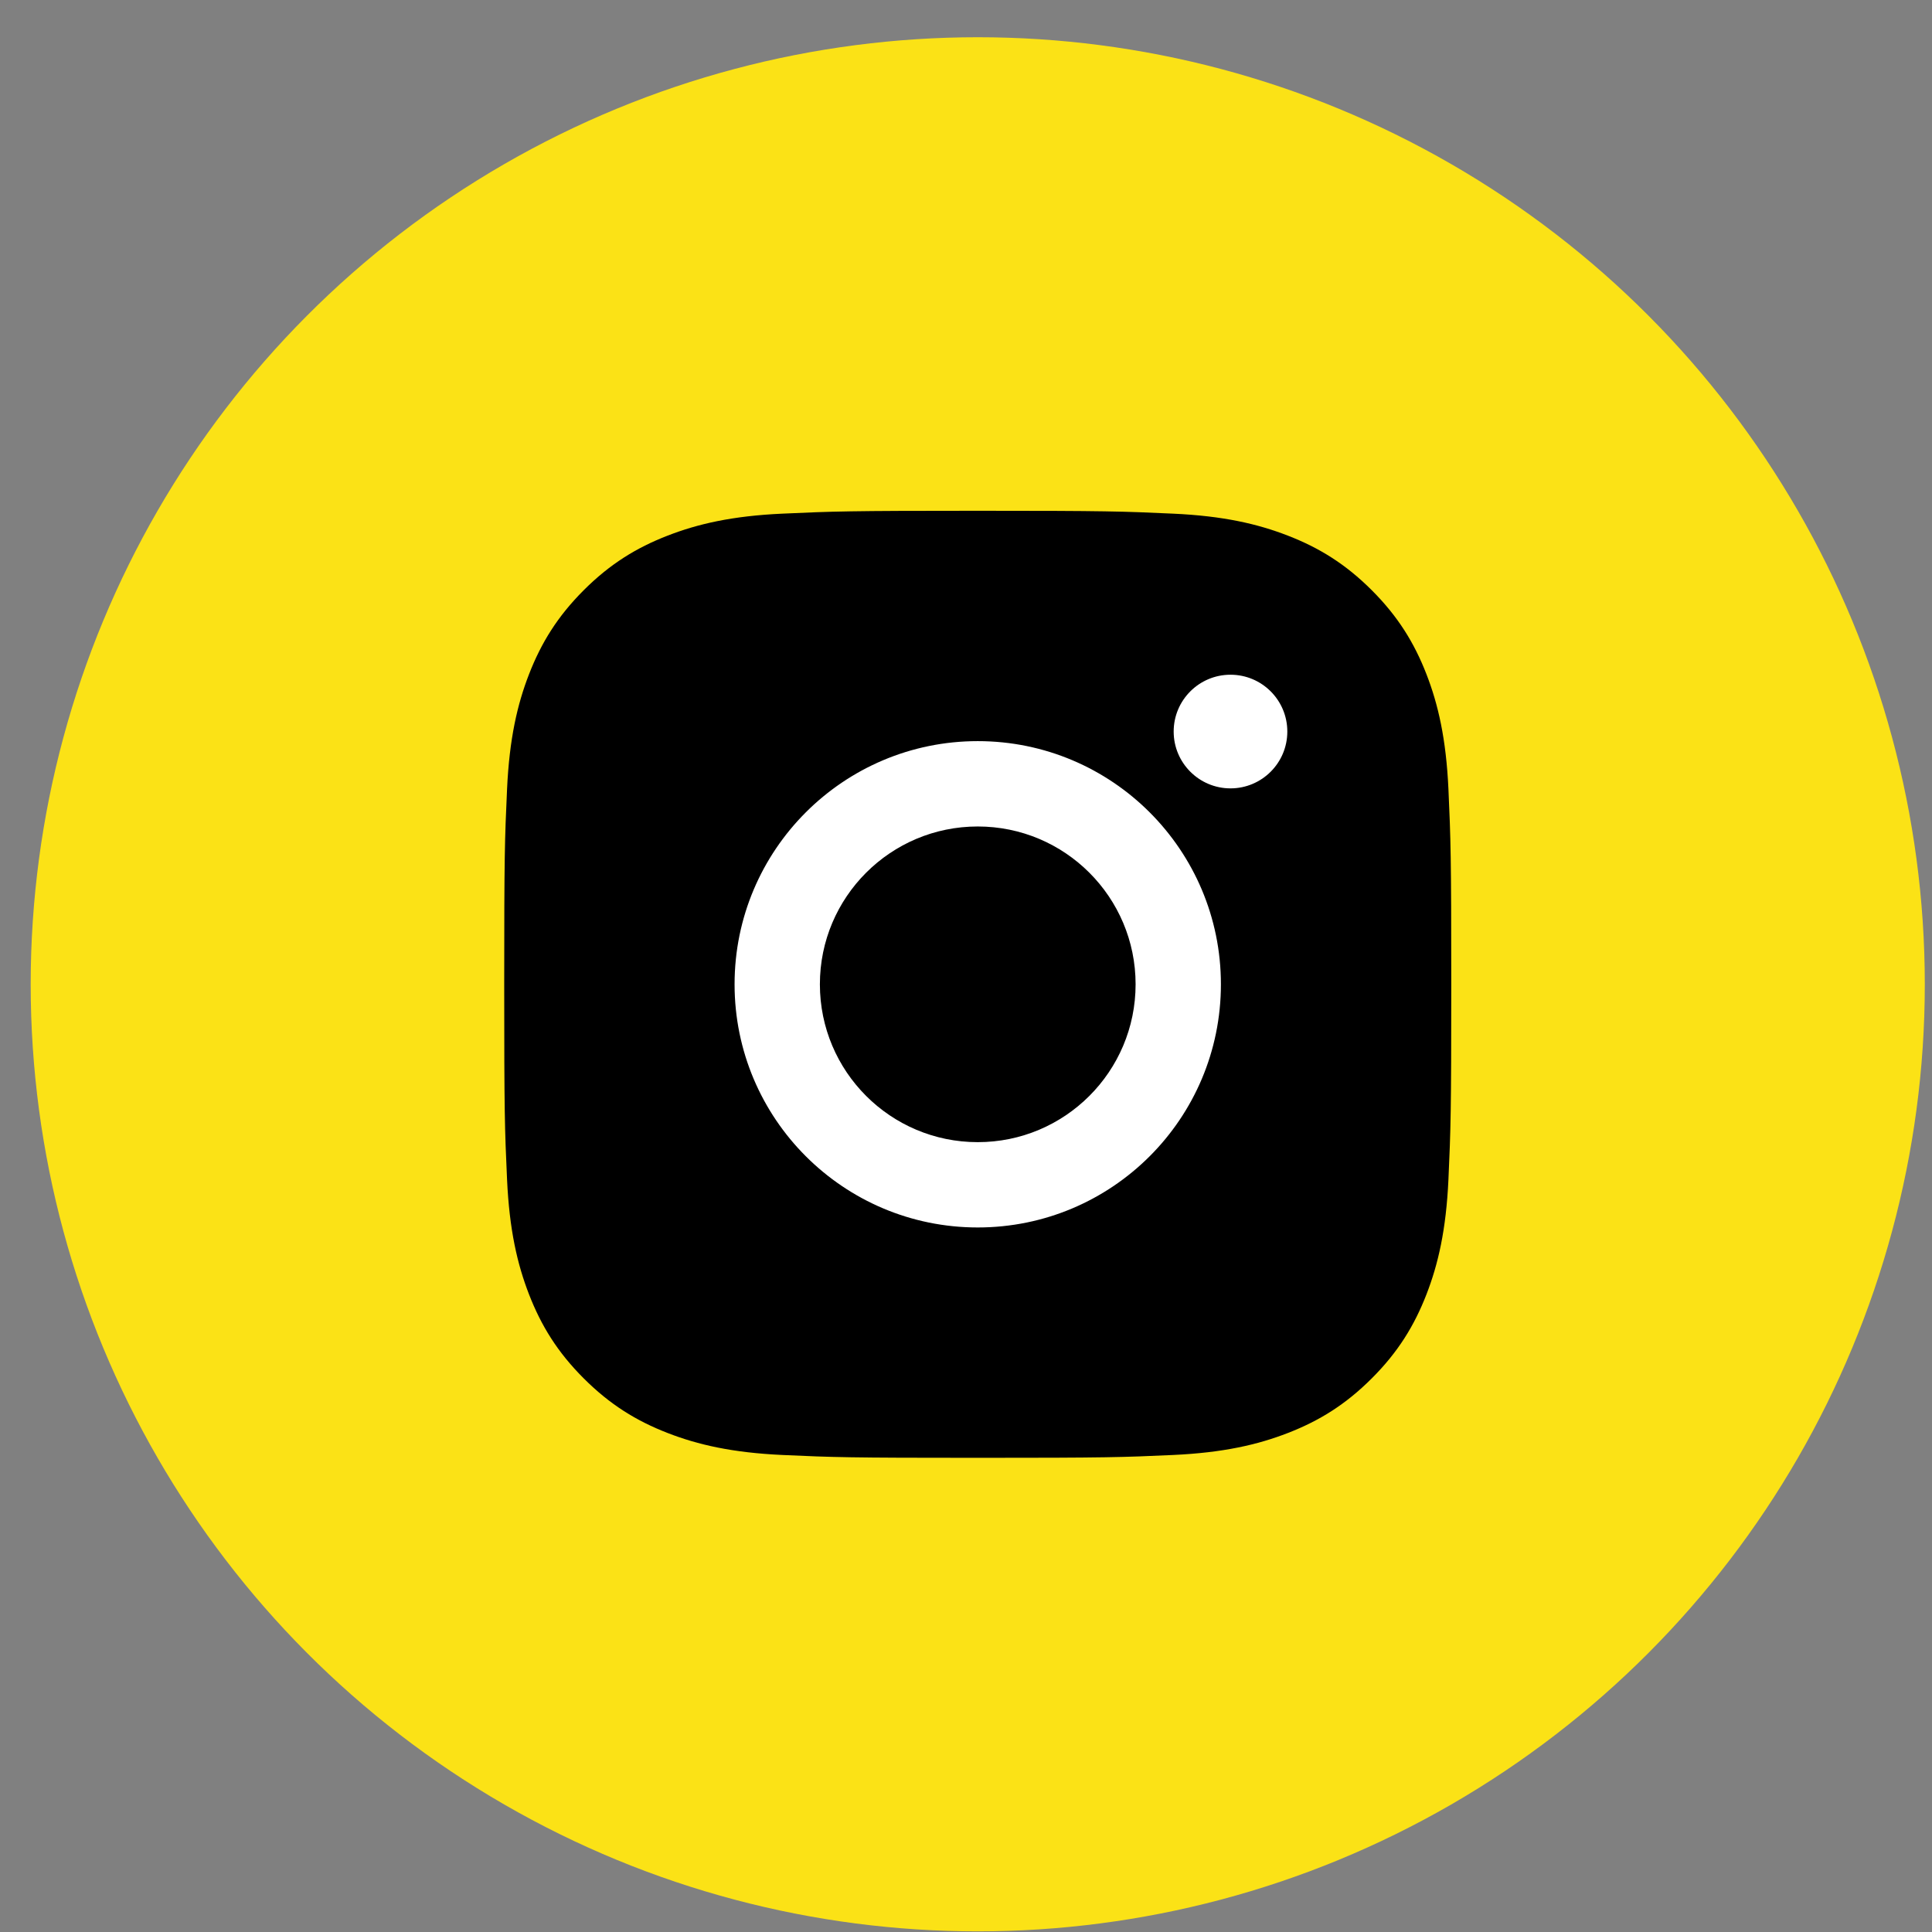
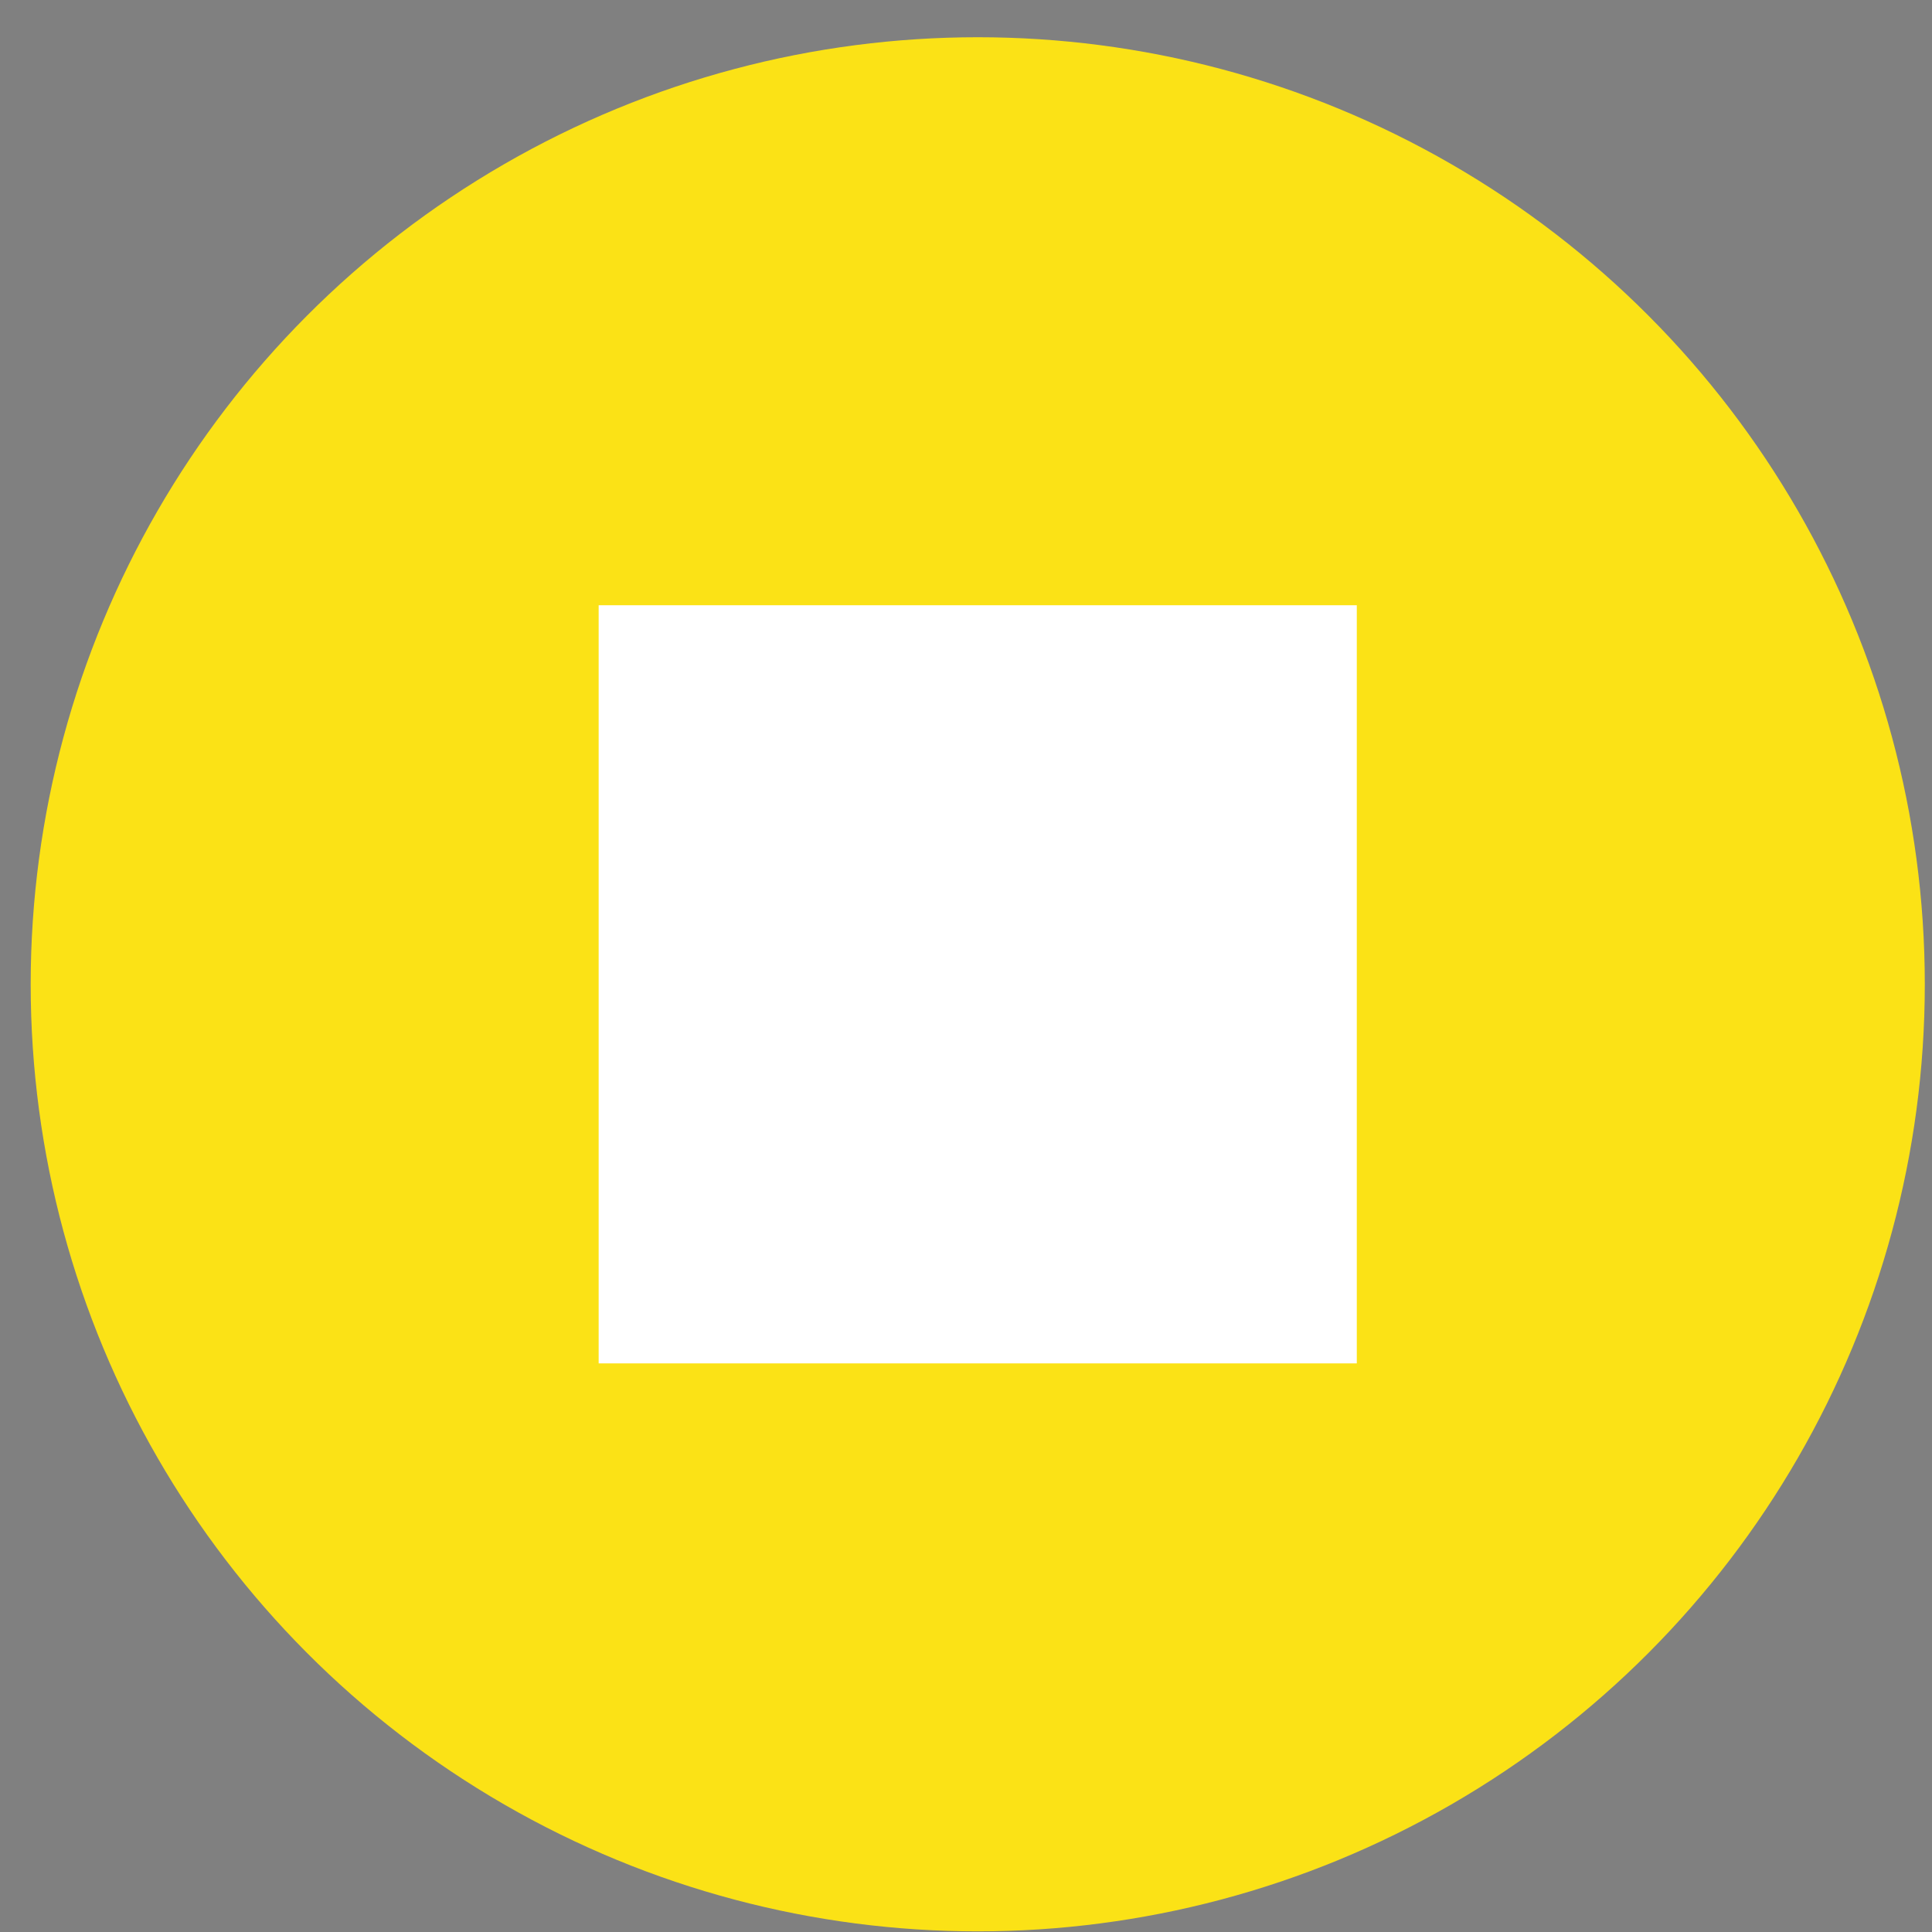
<svg xmlns="http://www.w3.org/2000/svg" width="51" height="51" viewBox="0 0 51 51" fill="none">
  <rect x="0" y="0" width="51" height="51" fill="#808080" stroke="none" />
  <circle cx="25.81" cy="25.983" r="25" fill="#FBE216" />
  <rect x="15.803" y="15.977" width="20.013" height="20.013" fill="white" />
-   <path fill-rule="evenodd" clip-rule="evenodd" d="M25.81 13.483C22.415 13.483 21.989 13.498 20.656 13.559C19.326 13.619 18.417 13.831 17.622 14.14C16.8 14.459 16.103 14.886 15.408 15.581C14.713 16.276 14.286 16.973 13.966 17.795C13.657 18.59 13.446 19.499 13.385 20.83C13.324 22.163 13.31 22.589 13.31 25.983C13.31 29.378 13.324 29.804 13.385 31.137C13.446 32.468 13.657 33.376 13.966 34.171C14.286 34.993 14.713 35.691 15.408 36.385C16.103 37.08 16.8 37.508 17.622 37.827C18.417 38.136 19.326 38.347 20.656 38.408C21.989 38.469 22.415 38.483 25.81 38.483C29.205 38.483 29.63 38.469 30.963 38.408C32.294 38.347 33.203 38.136 33.998 37.827C34.82 37.508 35.517 37.08 36.212 36.385C36.907 35.691 37.334 34.993 37.654 34.171C37.963 33.376 38.174 32.468 38.235 31.137C38.295 29.804 38.31 29.378 38.31 25.983C38.31 22.589 38.295 22.163 38.235 20.83C38.174 19.499 37.963 18.59 37.654 17.795C37.334 16.973 36.907 16.276 36.212 15.581C35.517 14.886 34.82 14.459 33.998 14.14C33.203 13.831 32.294 13.619 30.963 13.559C29.63 13.498 29.205 13.483 25.81 13.483ZM21.643 25.983C21.643 28.285 23.509 30.15 25.81 30.15C28.111 30.15 29.977 28.285 29.977 25.983C29.977 23.682 28.111 21.817 25.81 21.817C23.509 21.817 21.643 23.682 21.643 25.983ZM19.391 25.983C19.391 22.438 22.265 19.564 25.81 19.564C29.355 19.564 32.229 22.438 32.229 25.983C32.229 29.529 29.355 32.402 25.81 32.402C22.265 32.402 19.391 29.529 19.391 25.983ZM32.482 20.811C33.311 20.811 33.982 20.139 33.982 19.311C33.982 18.482 33.311 17.811 32.482 17.811C31.654 17.811 30.982 18.482 30.982 19.311C30.982 20.139 31.654 20.811 32.482 20.811Z" fill="black" />
</svg>